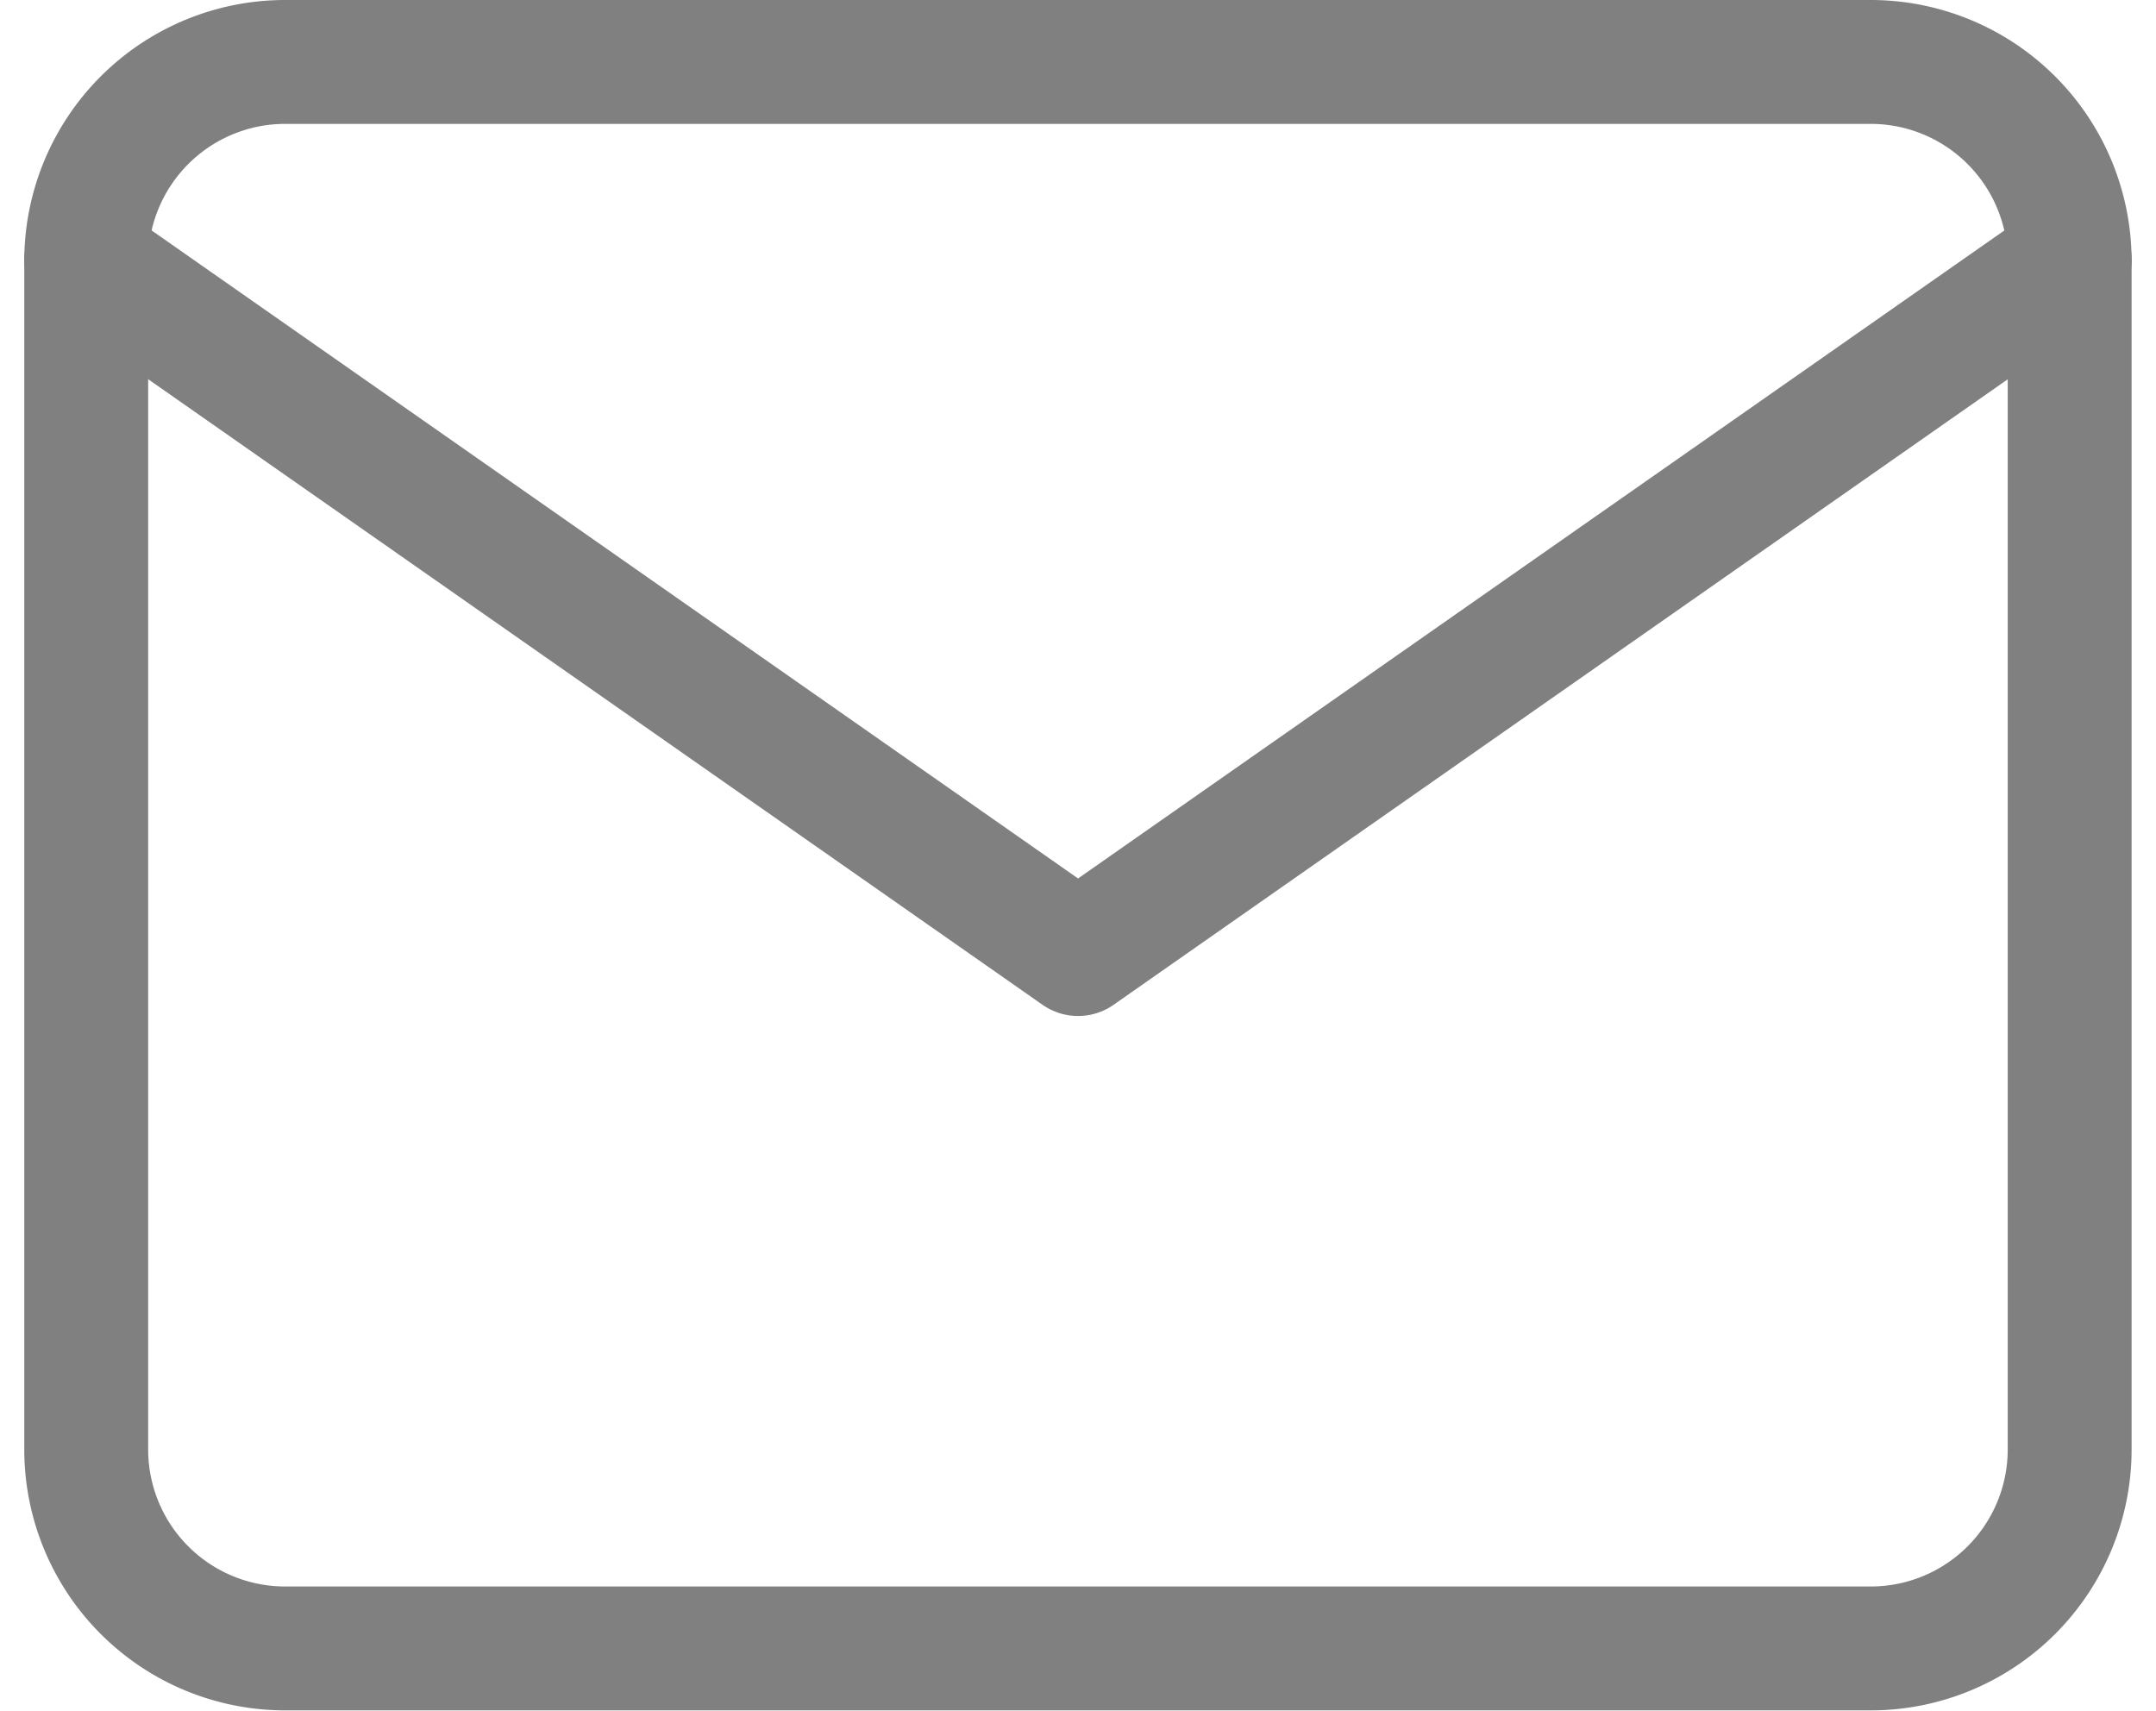
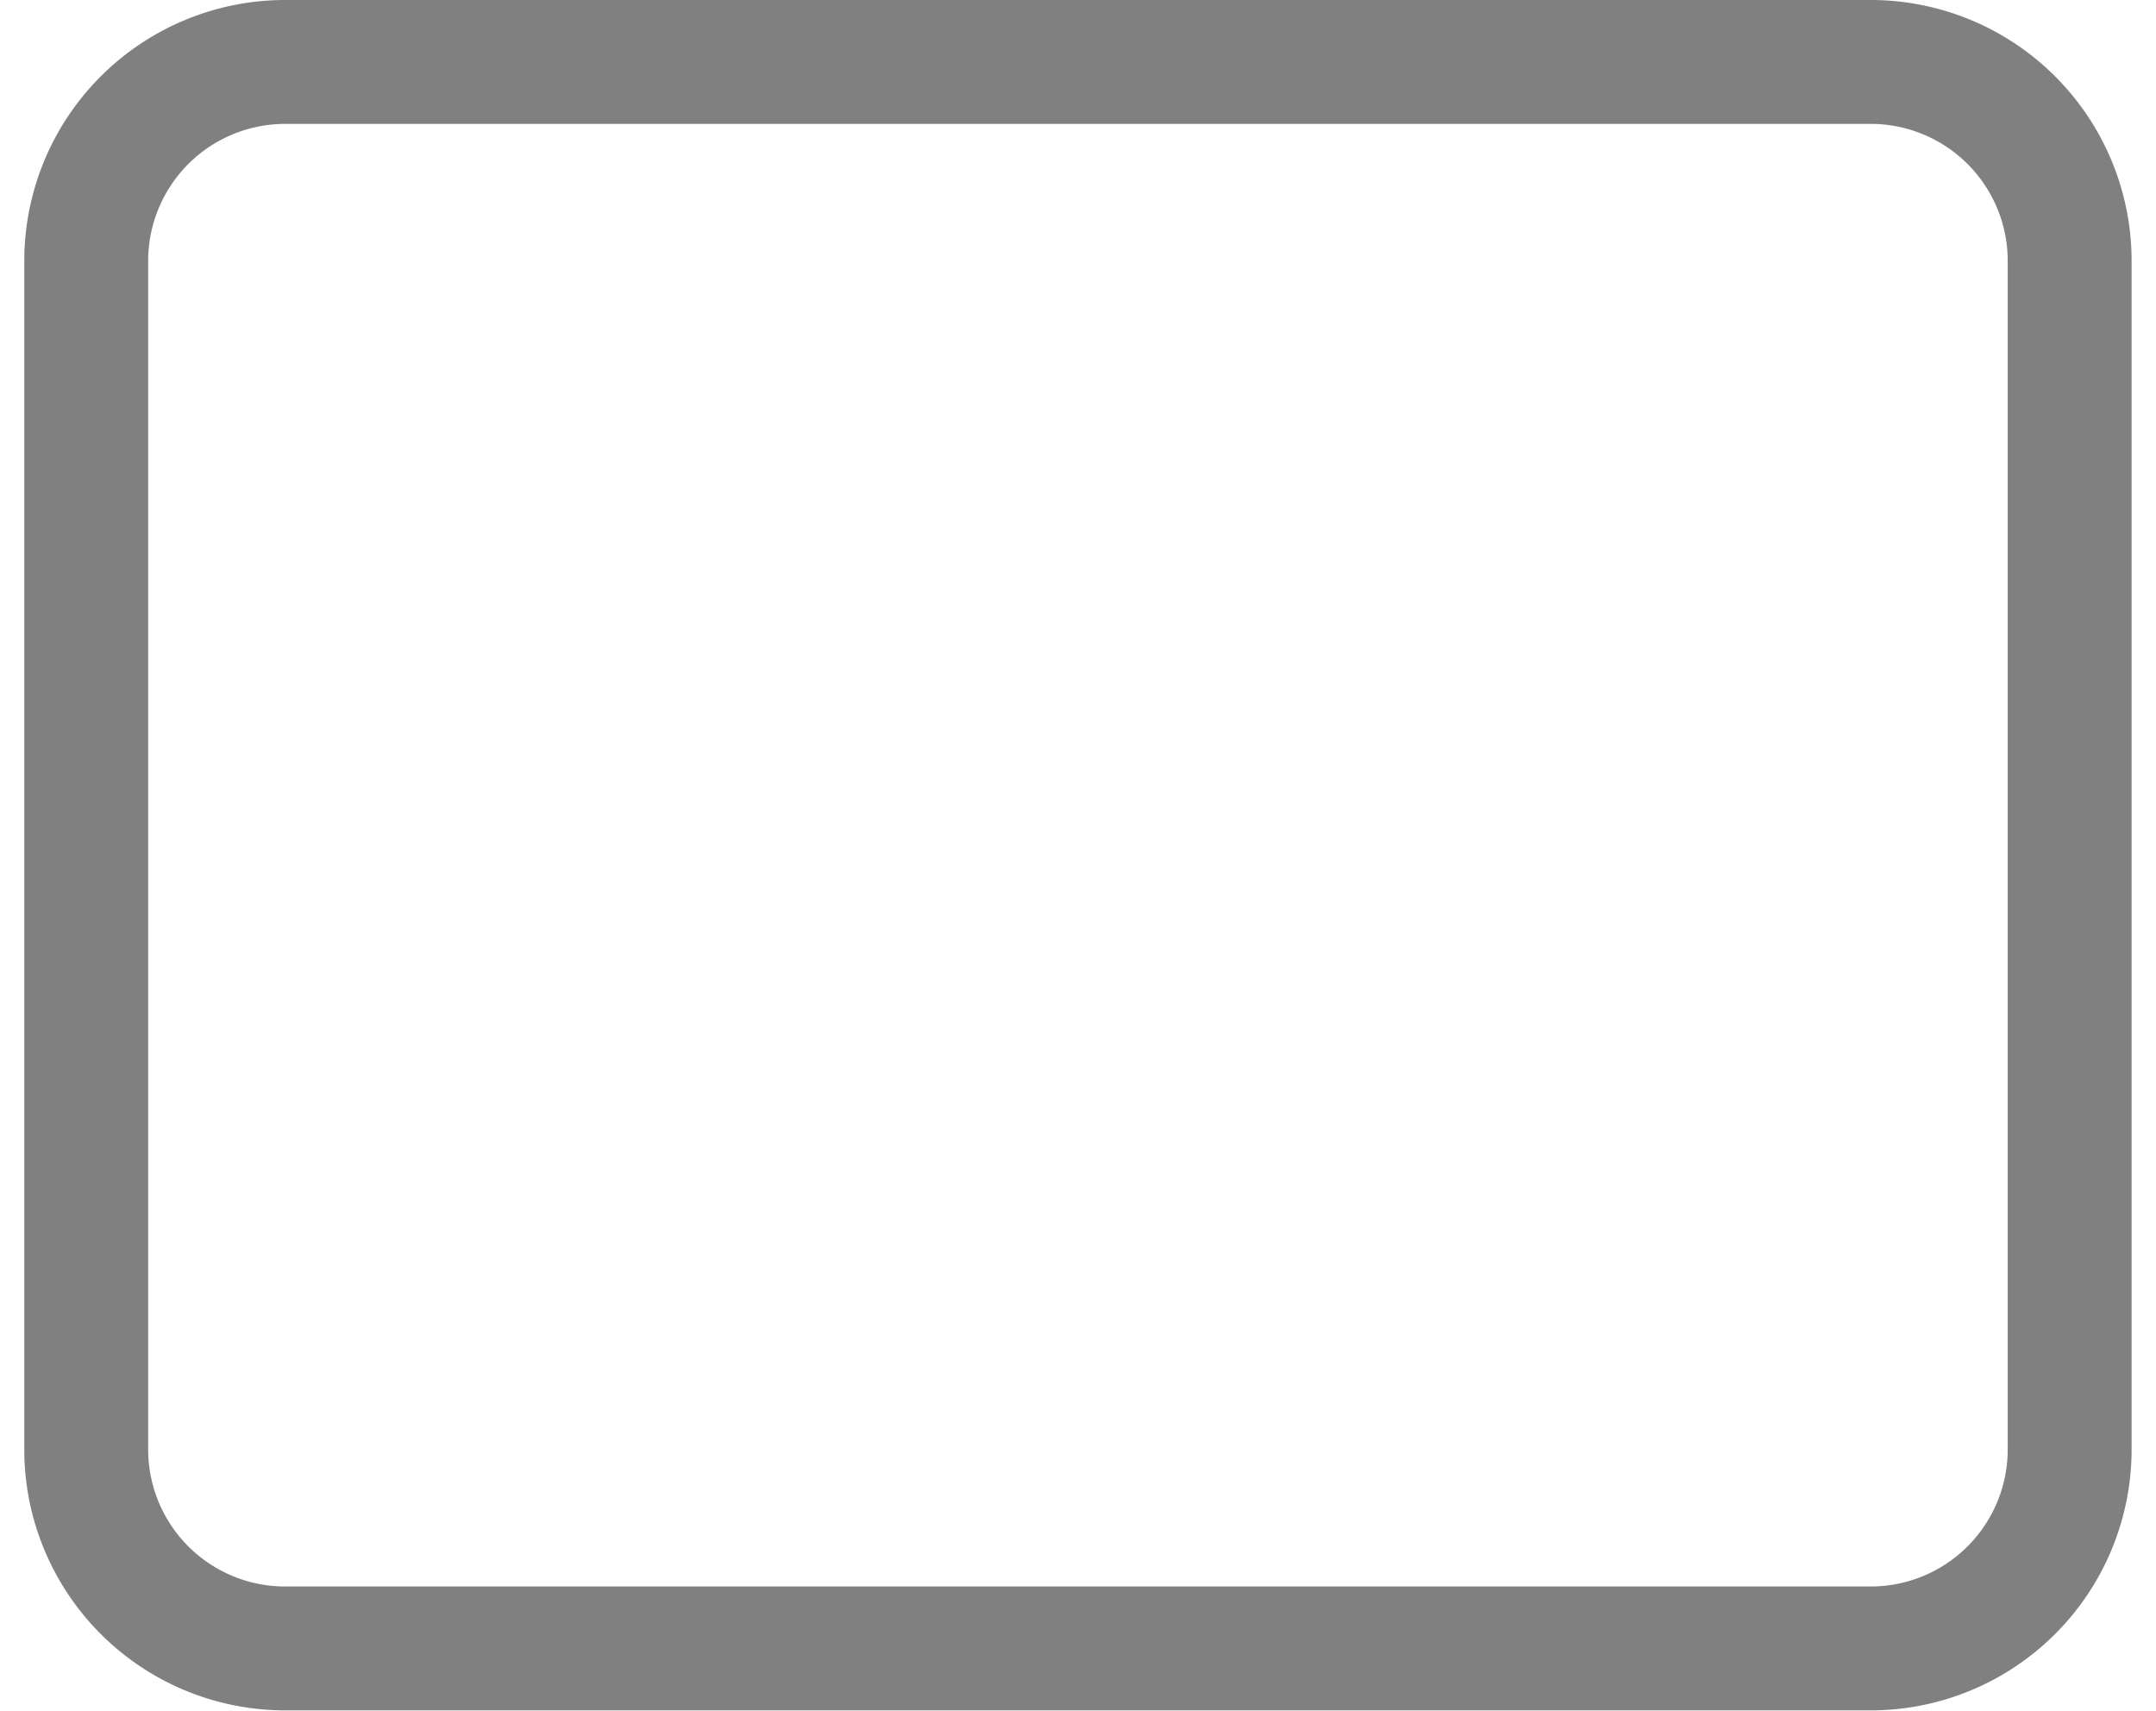
<svg xmlns="http://www.w3.org/2000/svg" width="17.403" height="13.809" viewBox="0 0 17.403 13.809">
  <g id="Icon_feather-mail" data-name="Icon feather-mail" transform="translate(-2.304 -5.5)">
    <path id="Path_38" data-name="Path 38" d="M4.6,6H17.41a1.606,1.606,0,0,1,1.6,1.6v9.606a1.606,1.606,0,0,1-1.6,1.6H4.6a1.606,1.606,0,0,1-1.6-1.6V7.6A1.606,1.606,0,0,1,4.6,6Z" fill="none" stroke="gray" stroke-linecap="round" stroke-linejoin="round" stroke-width="1" />
-     <path id="Path_39" data-name="Path 39" d="M19.011,9l-8.005,5.6L3,9" transform="translate(0 -1.399)" fill="none" stroke="gray" stroke-linecap="round" stroke-linejoin="round" stroke-width="1" />
  </g>
</svg>